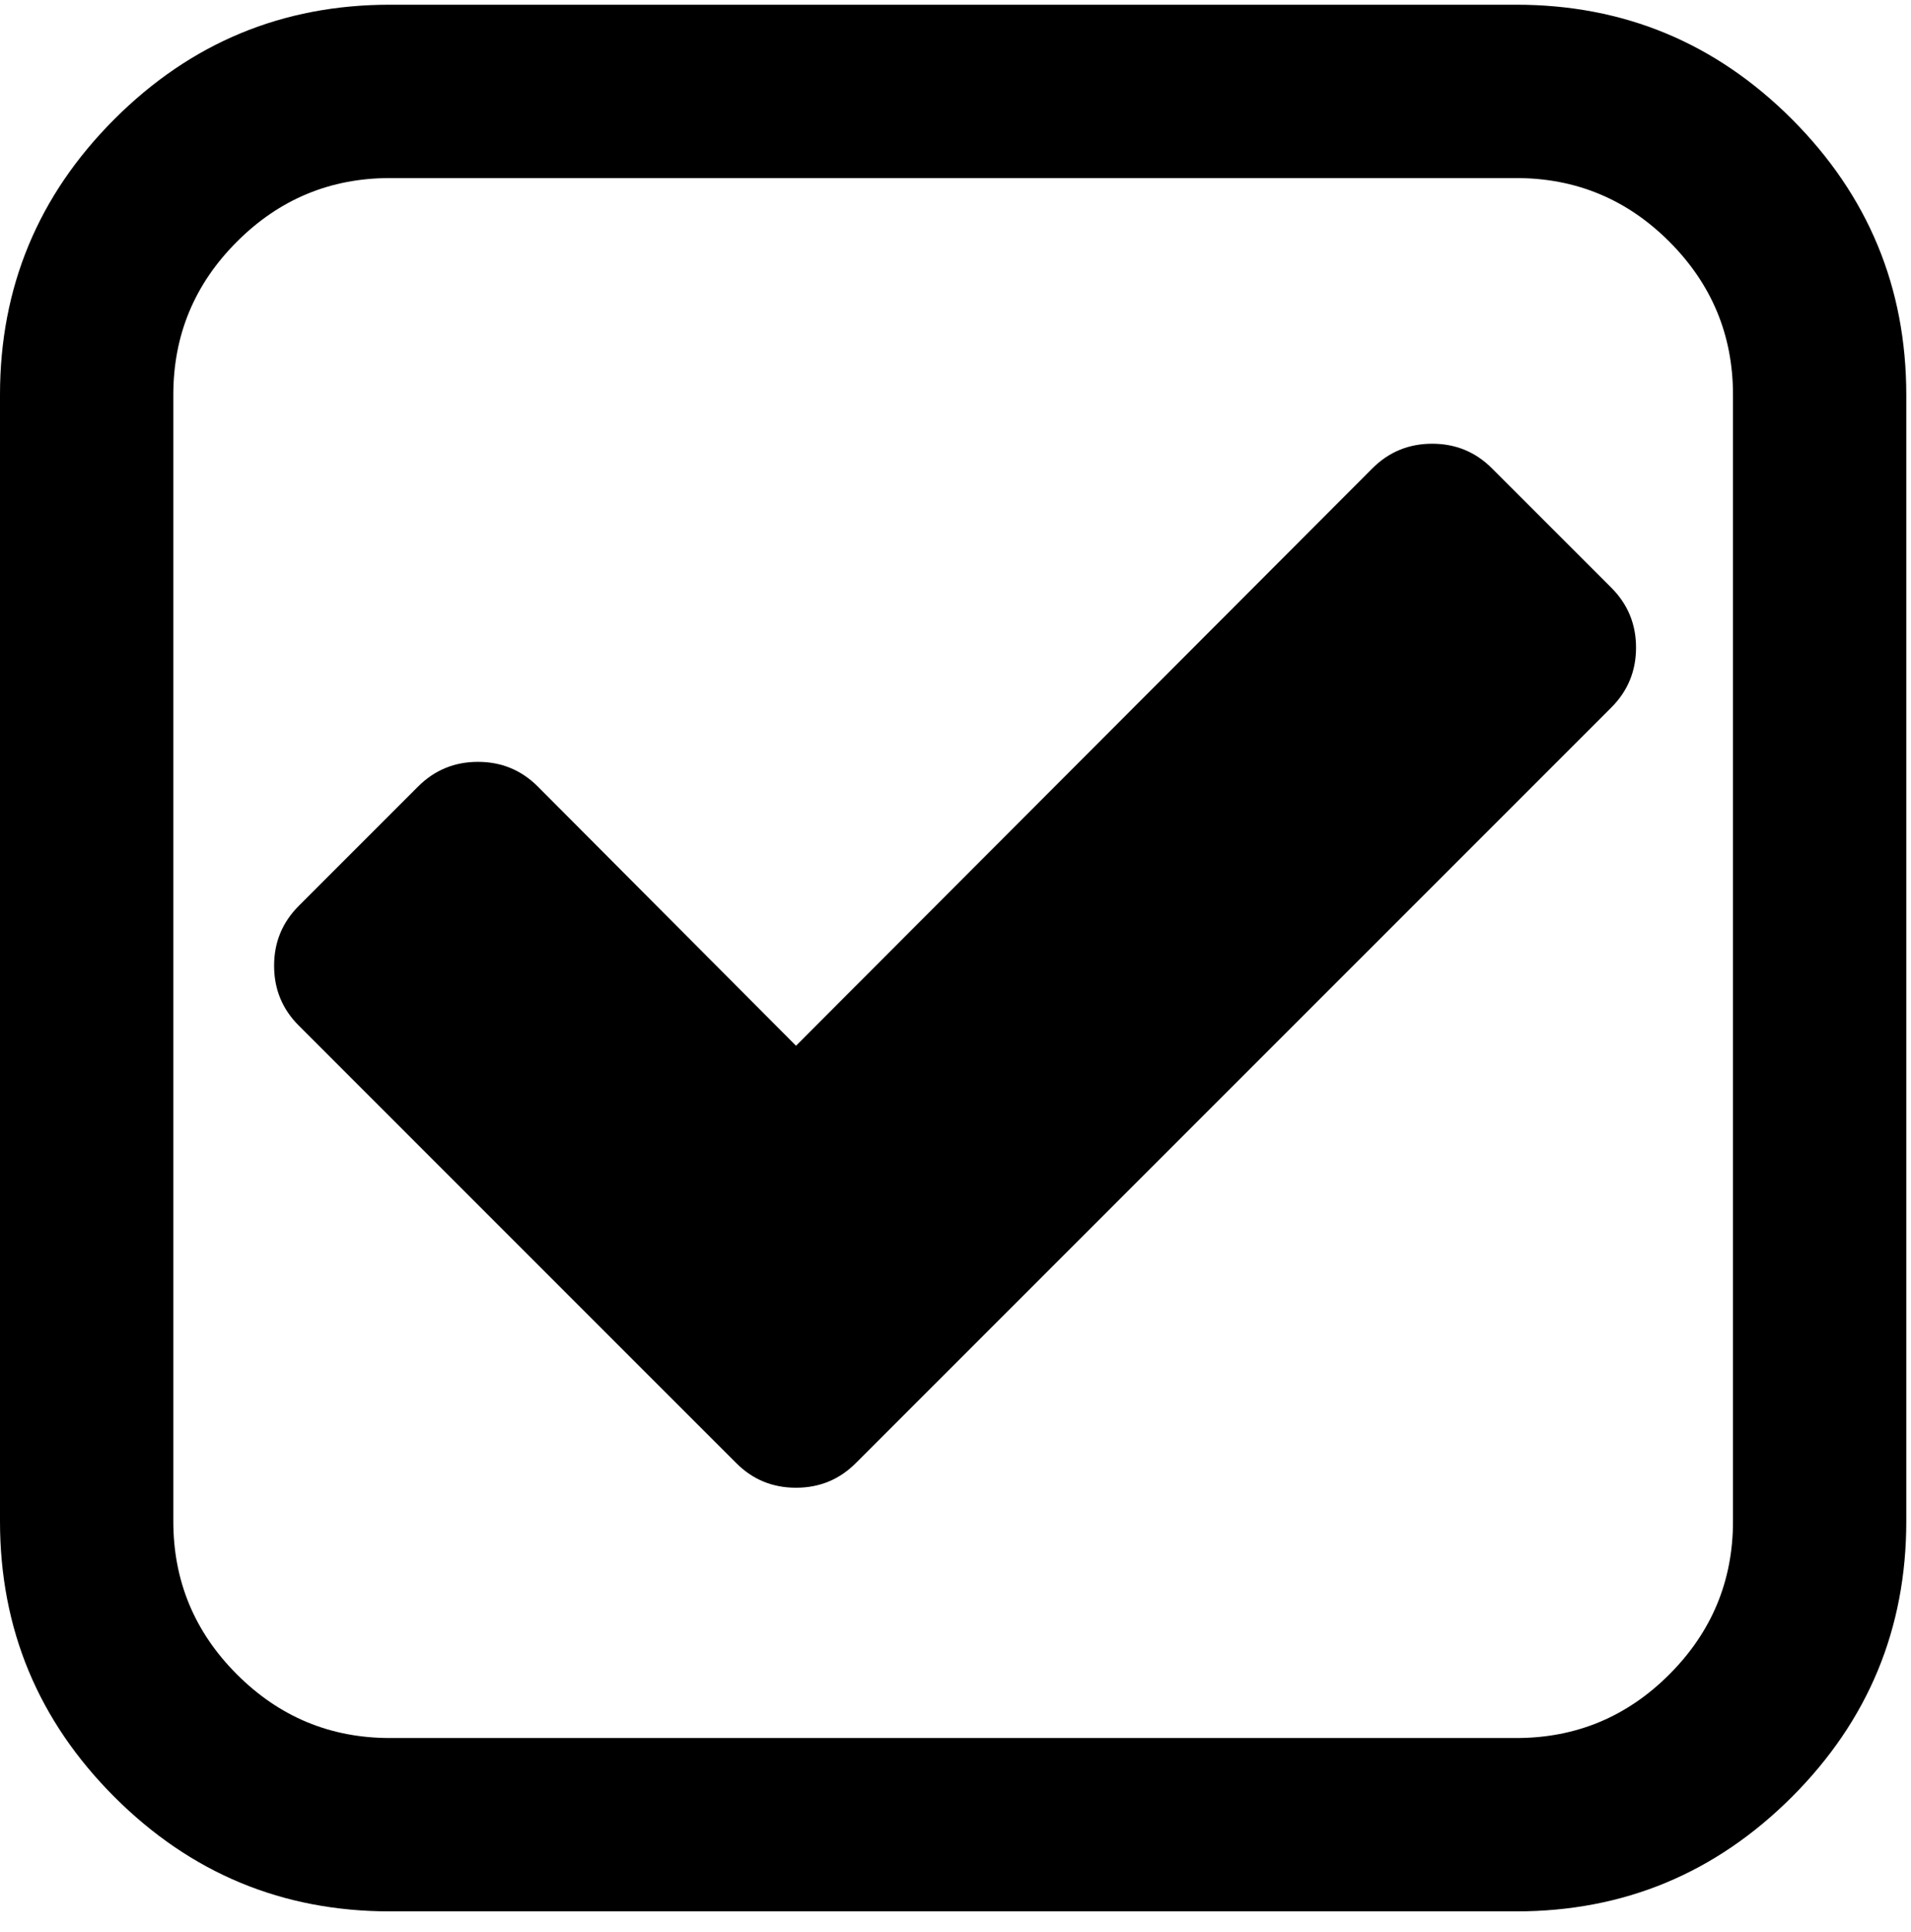
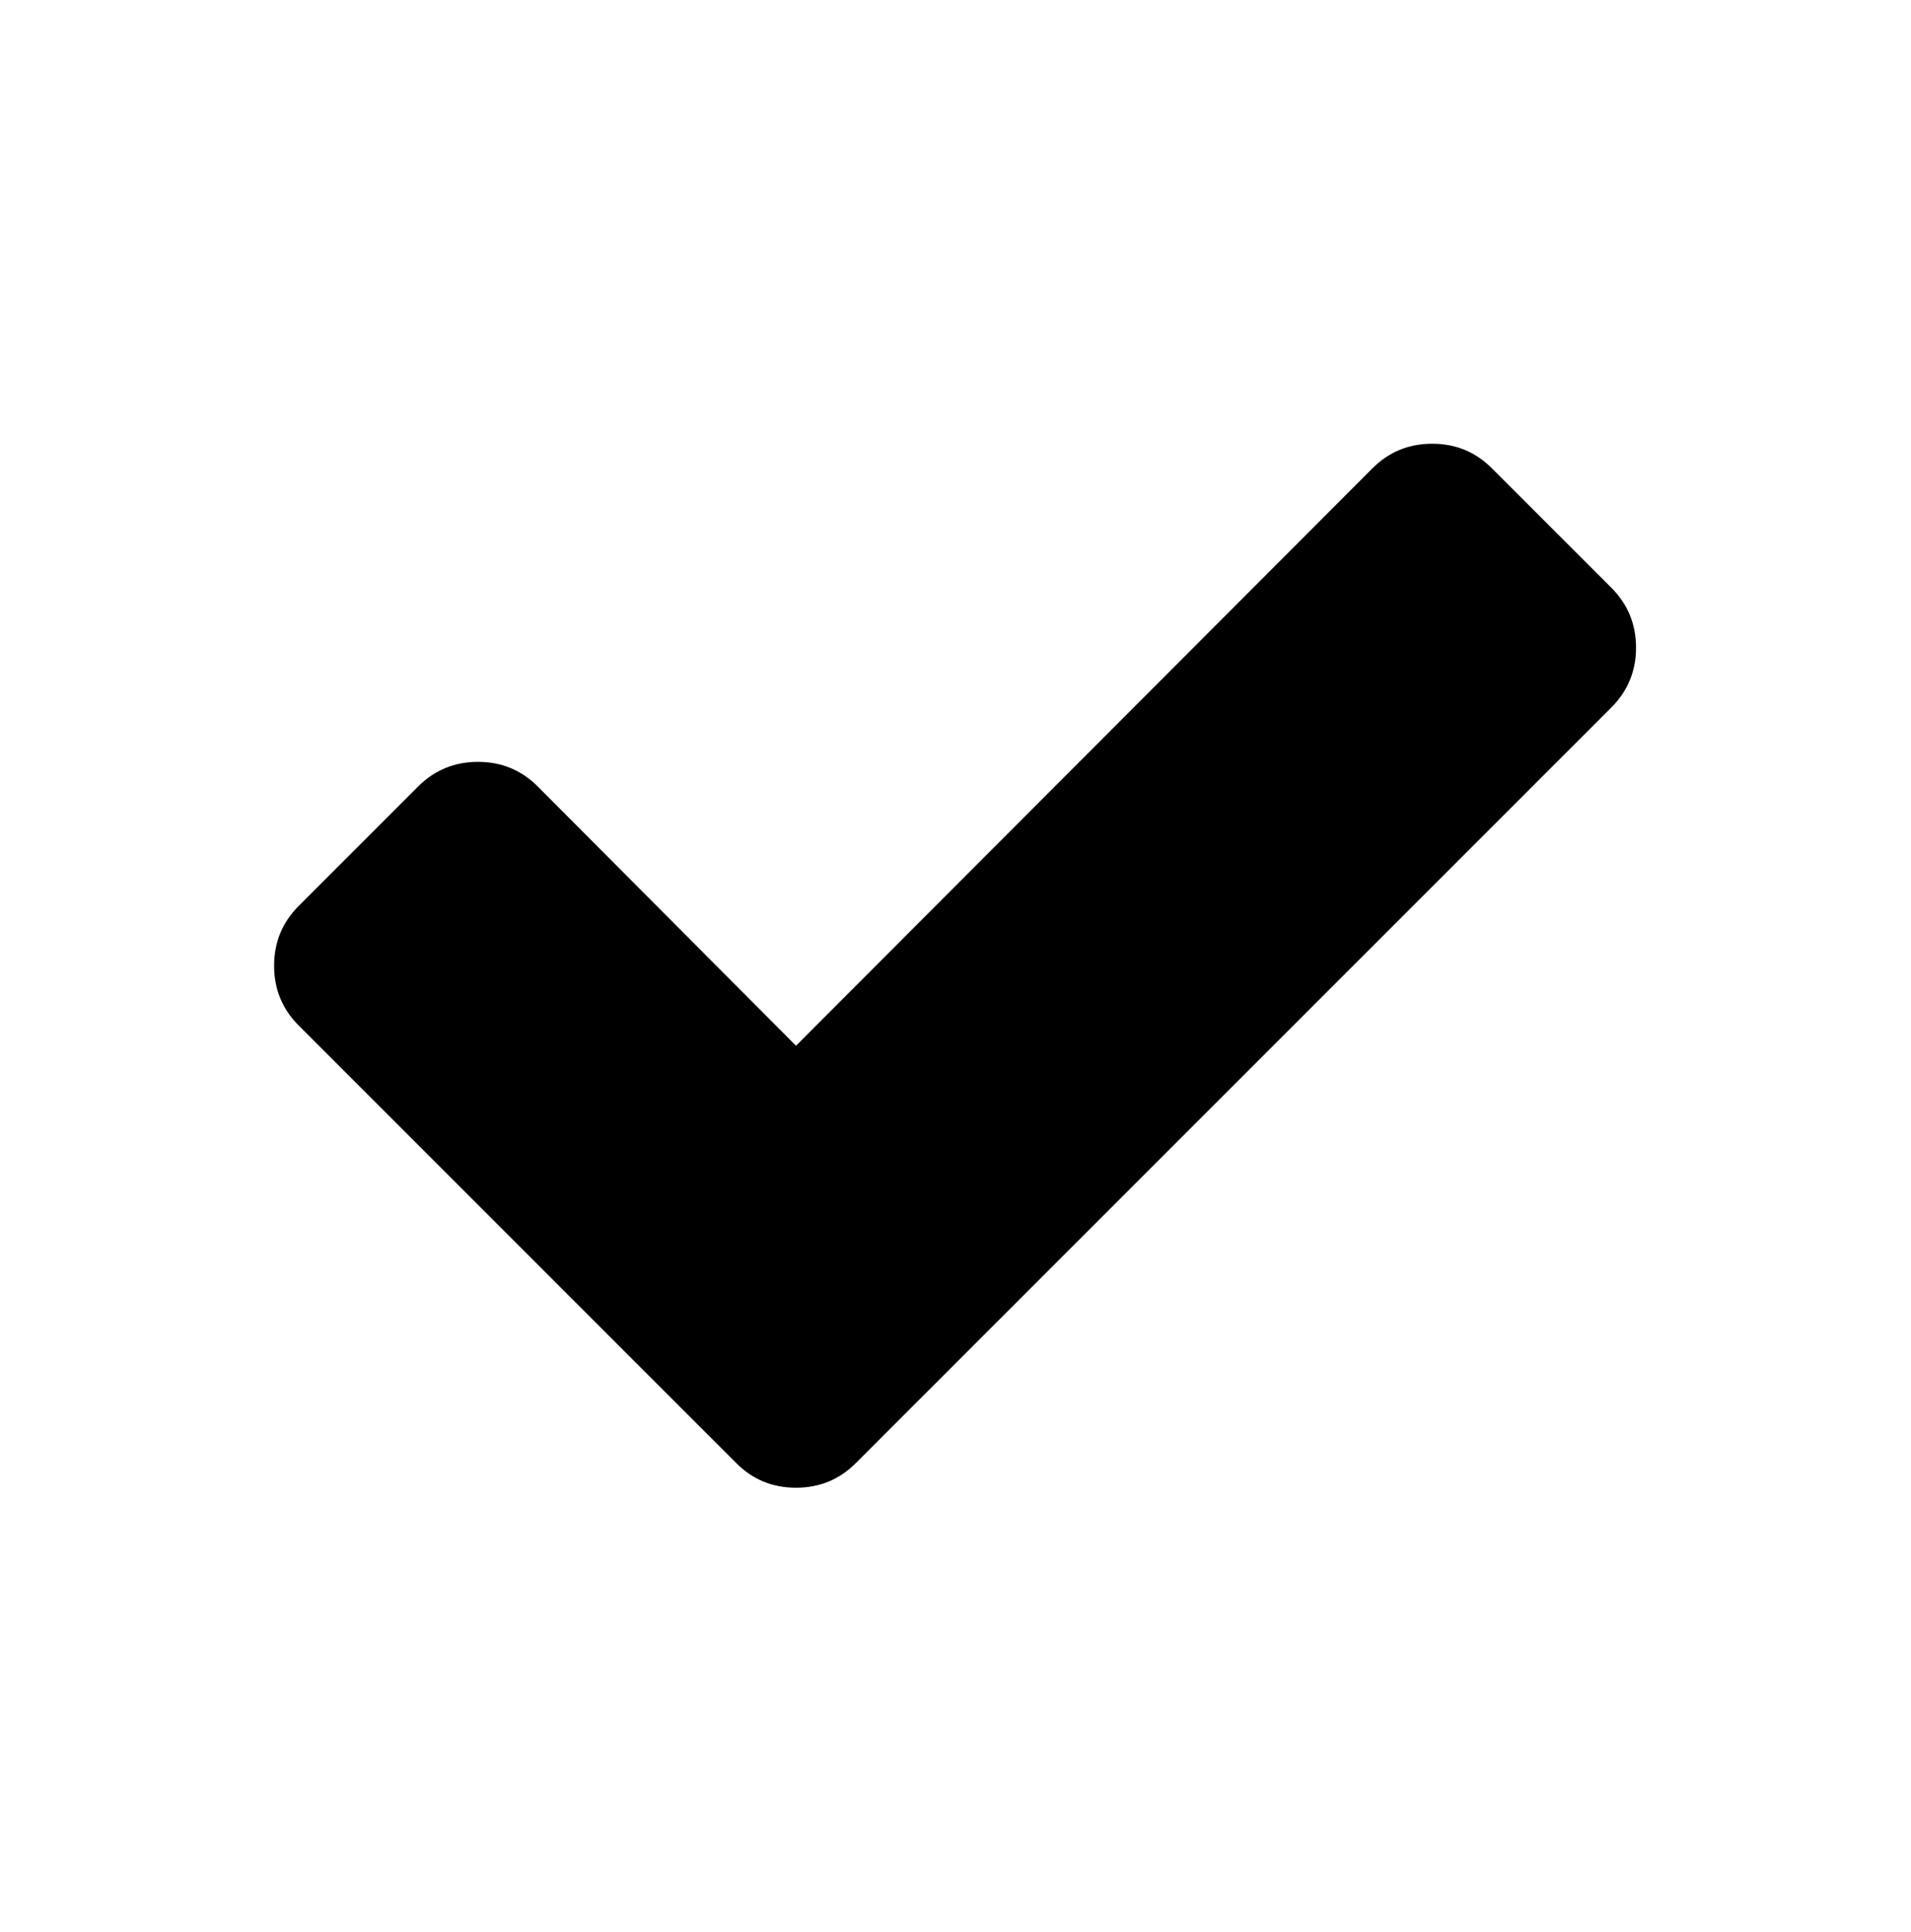
<svg xmlns="http://www.w3.org/2000/svg" width="100%" height="100%" viewBox="0 0 92 93" version="1.1" xml:space="preserve" style="fill-rule:evenodd;clip-rule:evenodd;stroke-linejoin:round;stroke-miterlimit:1.414;">
  <g>
-     <path d="M86.266,5.735C82.594,2.063 78.172,0.227 73,0.227L18.77,0.227C13.602,0.227 9.18,2.063 5.508,5.735C1.836,9.407 0,13.829 0,19.001L0,73.227C0,78.399 1.836,82.821 5.508,86.493C9.18,90.165 13.602,92.001 18.77,92.001L73,92.001C78.172,92.001 82.59,90.165 86.266,86.493C89.938,82.821 91.773,78.399 91.773,73.227L91.773,19.001C91.77,13.829 89.934,9.407 86.266,5.735ZM83.43,73.227C83.43,76.094 82.406,78.551 80.367,80.594C78.324,82.637 75.867,83.657 73,83.657L18.77,83.657C15.902,83.657 13.449,82.637 11.406,80.594C9.363,78.551 8.344,76.094 8.344,73.227L8.344,19.001C8.344,16.13 9.363,13.676 11.406,11.633C13.449,9.59 15.902,8.571 18.77,8.571L73,8.571C75.867,8.571 78.324,9.59 80.367,11.633C82.406,13.676 83.43,16.13 83.43,19.001L83.43,73.227Z" style="fill-rule:nonzero;" />
-   </g>
+     </g>
  <g transform="matrix(0.649,0,0,0.649,13.196,20.989)">
    <path d="M99.203,11.256L90.336,2.393C89.121,1.178 87.645,0.569 85.906,0.569C84.168,0.569 82.688,1.178 81.473,2.393L38.715,45.217L19.555,25.987C18.336,24.772 16.859,24.163 15.121,24.163C13.383,24.163 11.906,24.772 10.688,25.987L1.824,34.85C0.609,36.069 0,37.545 0,39.284C0,41.022 0.609,42.502 1.824,43.717L25.418,67.311L34.285,76.174C35.5,77.393 36.977,77.998 38.715,77.998C40.453,77.998 41.93,77.393 43.148,76.174L52.012,67.311L99.203,20.123C100.418,18.905 101.027,17.428 101.027,15.69C101.027,13.953 100.418,12.475 99.203,11.256Z" style="fill-rule:nonzero;" />
  </g>
</svg>